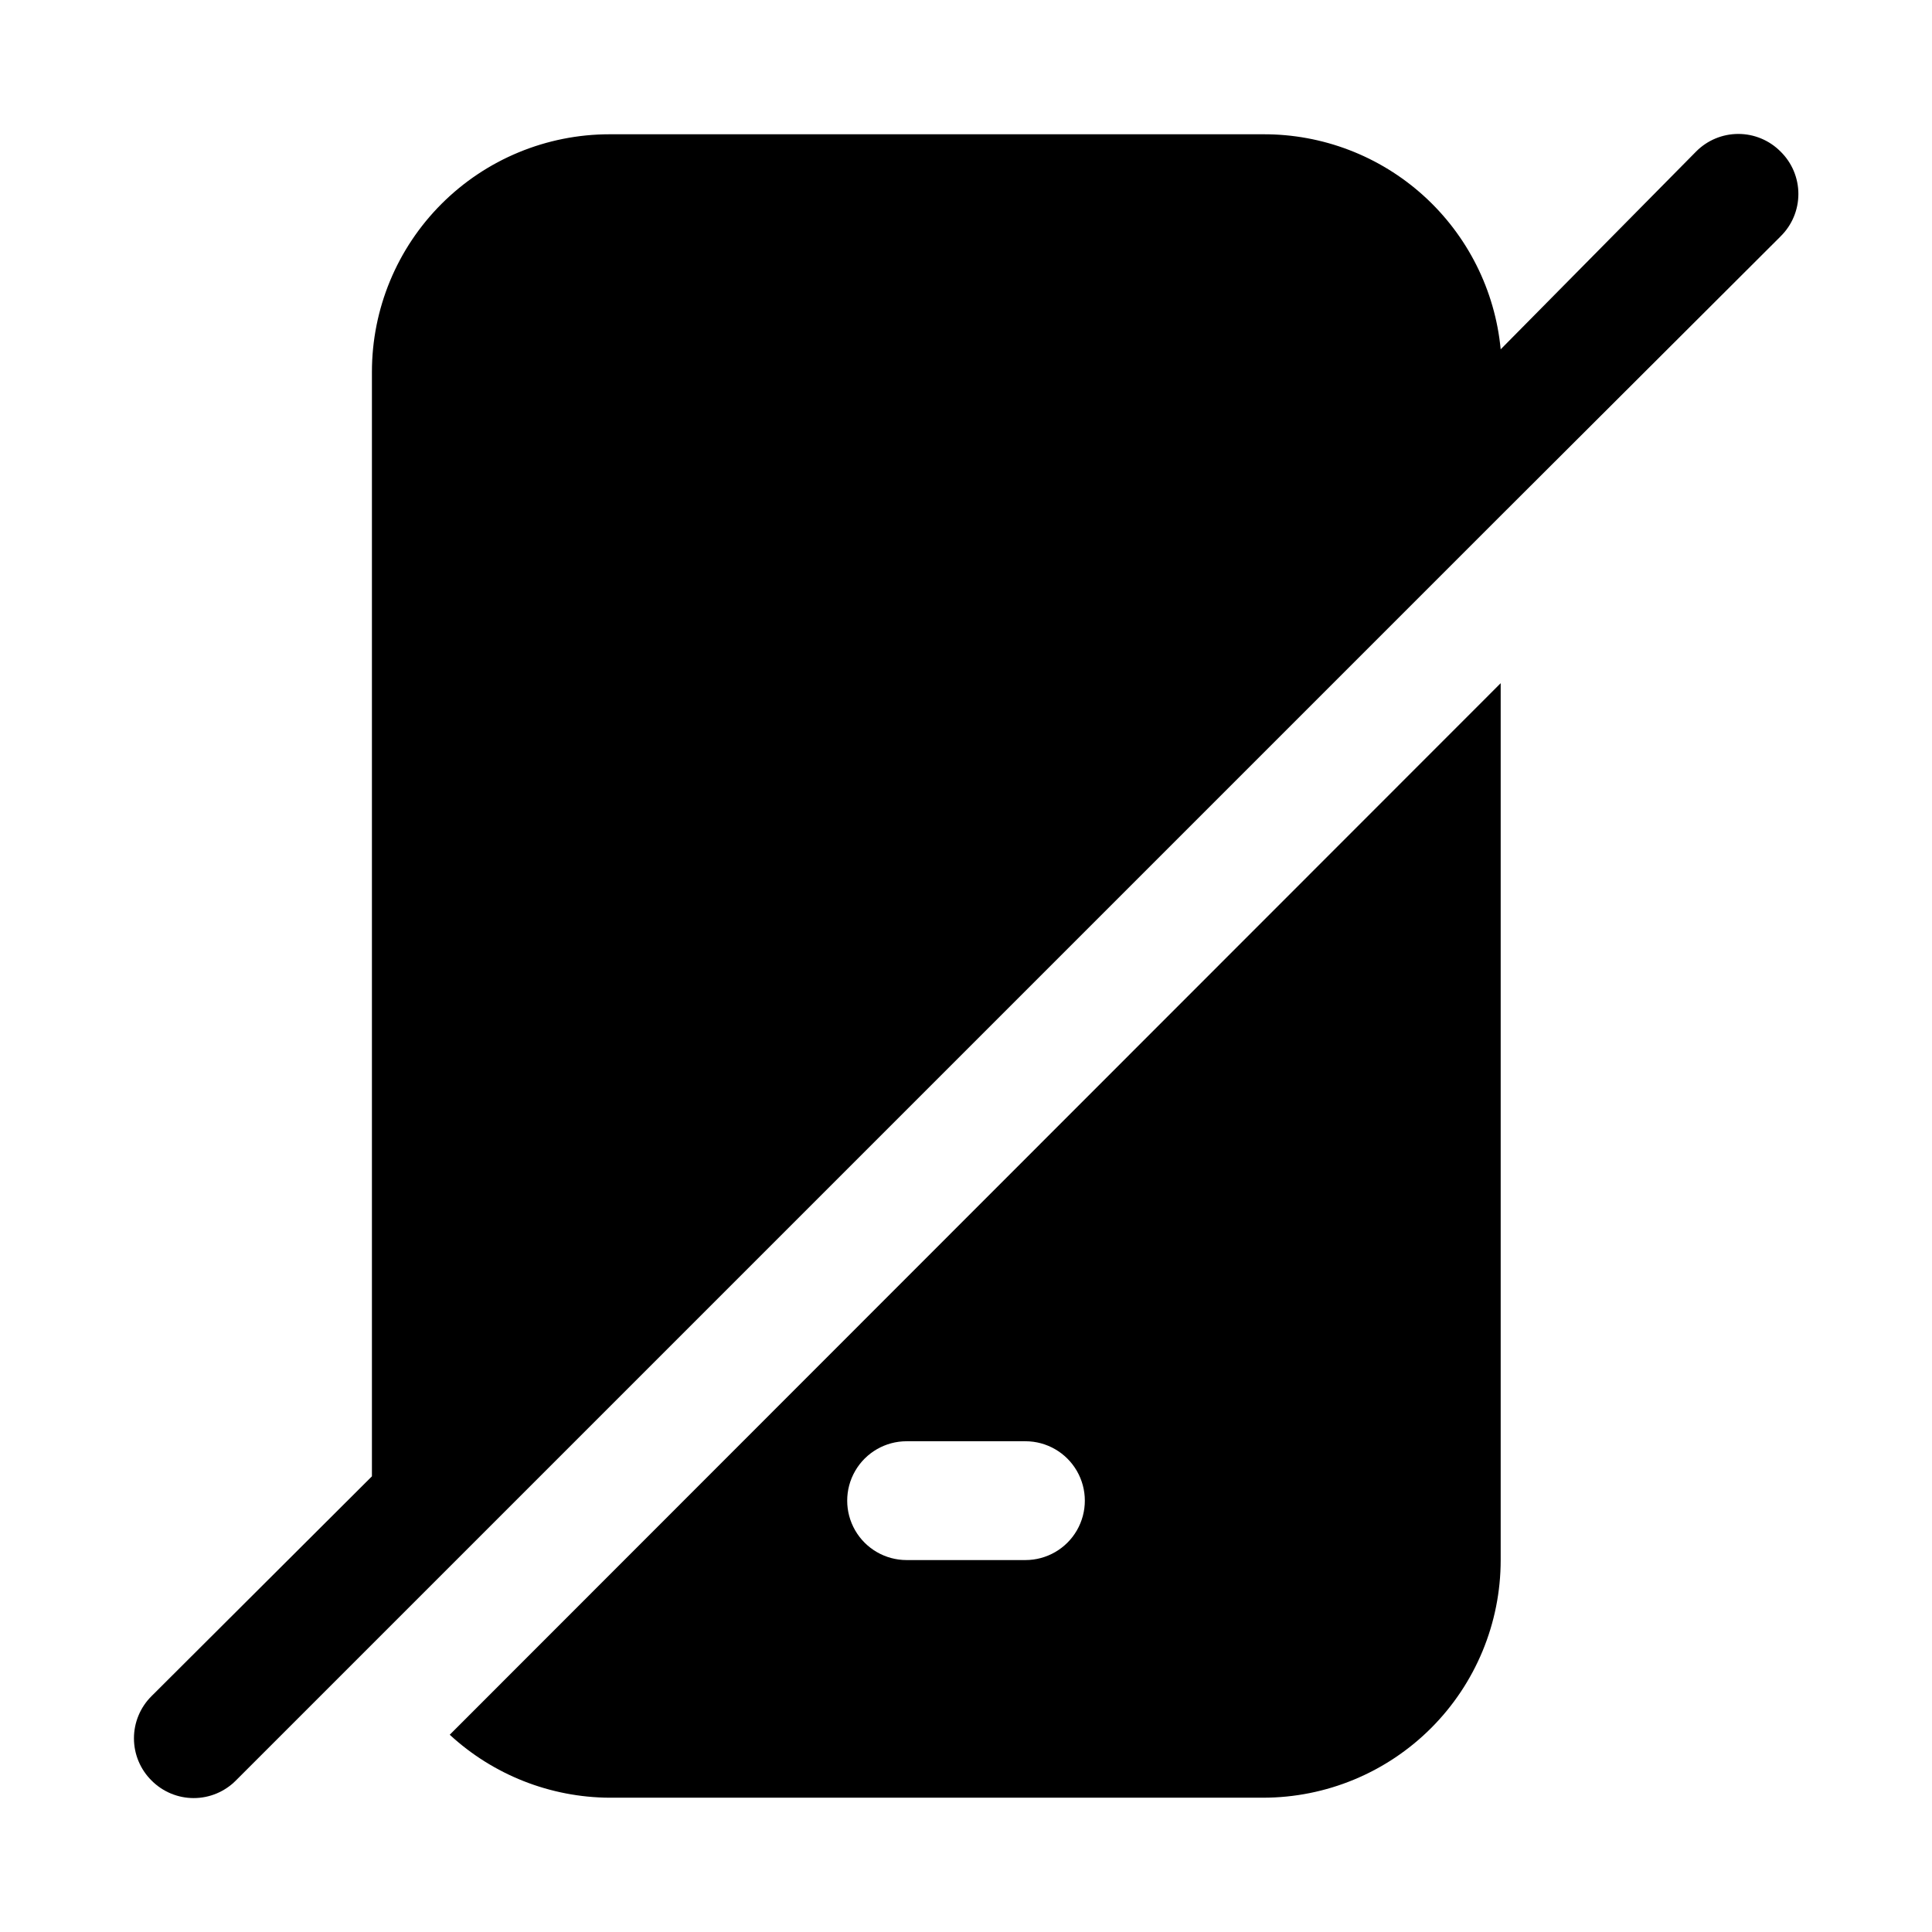
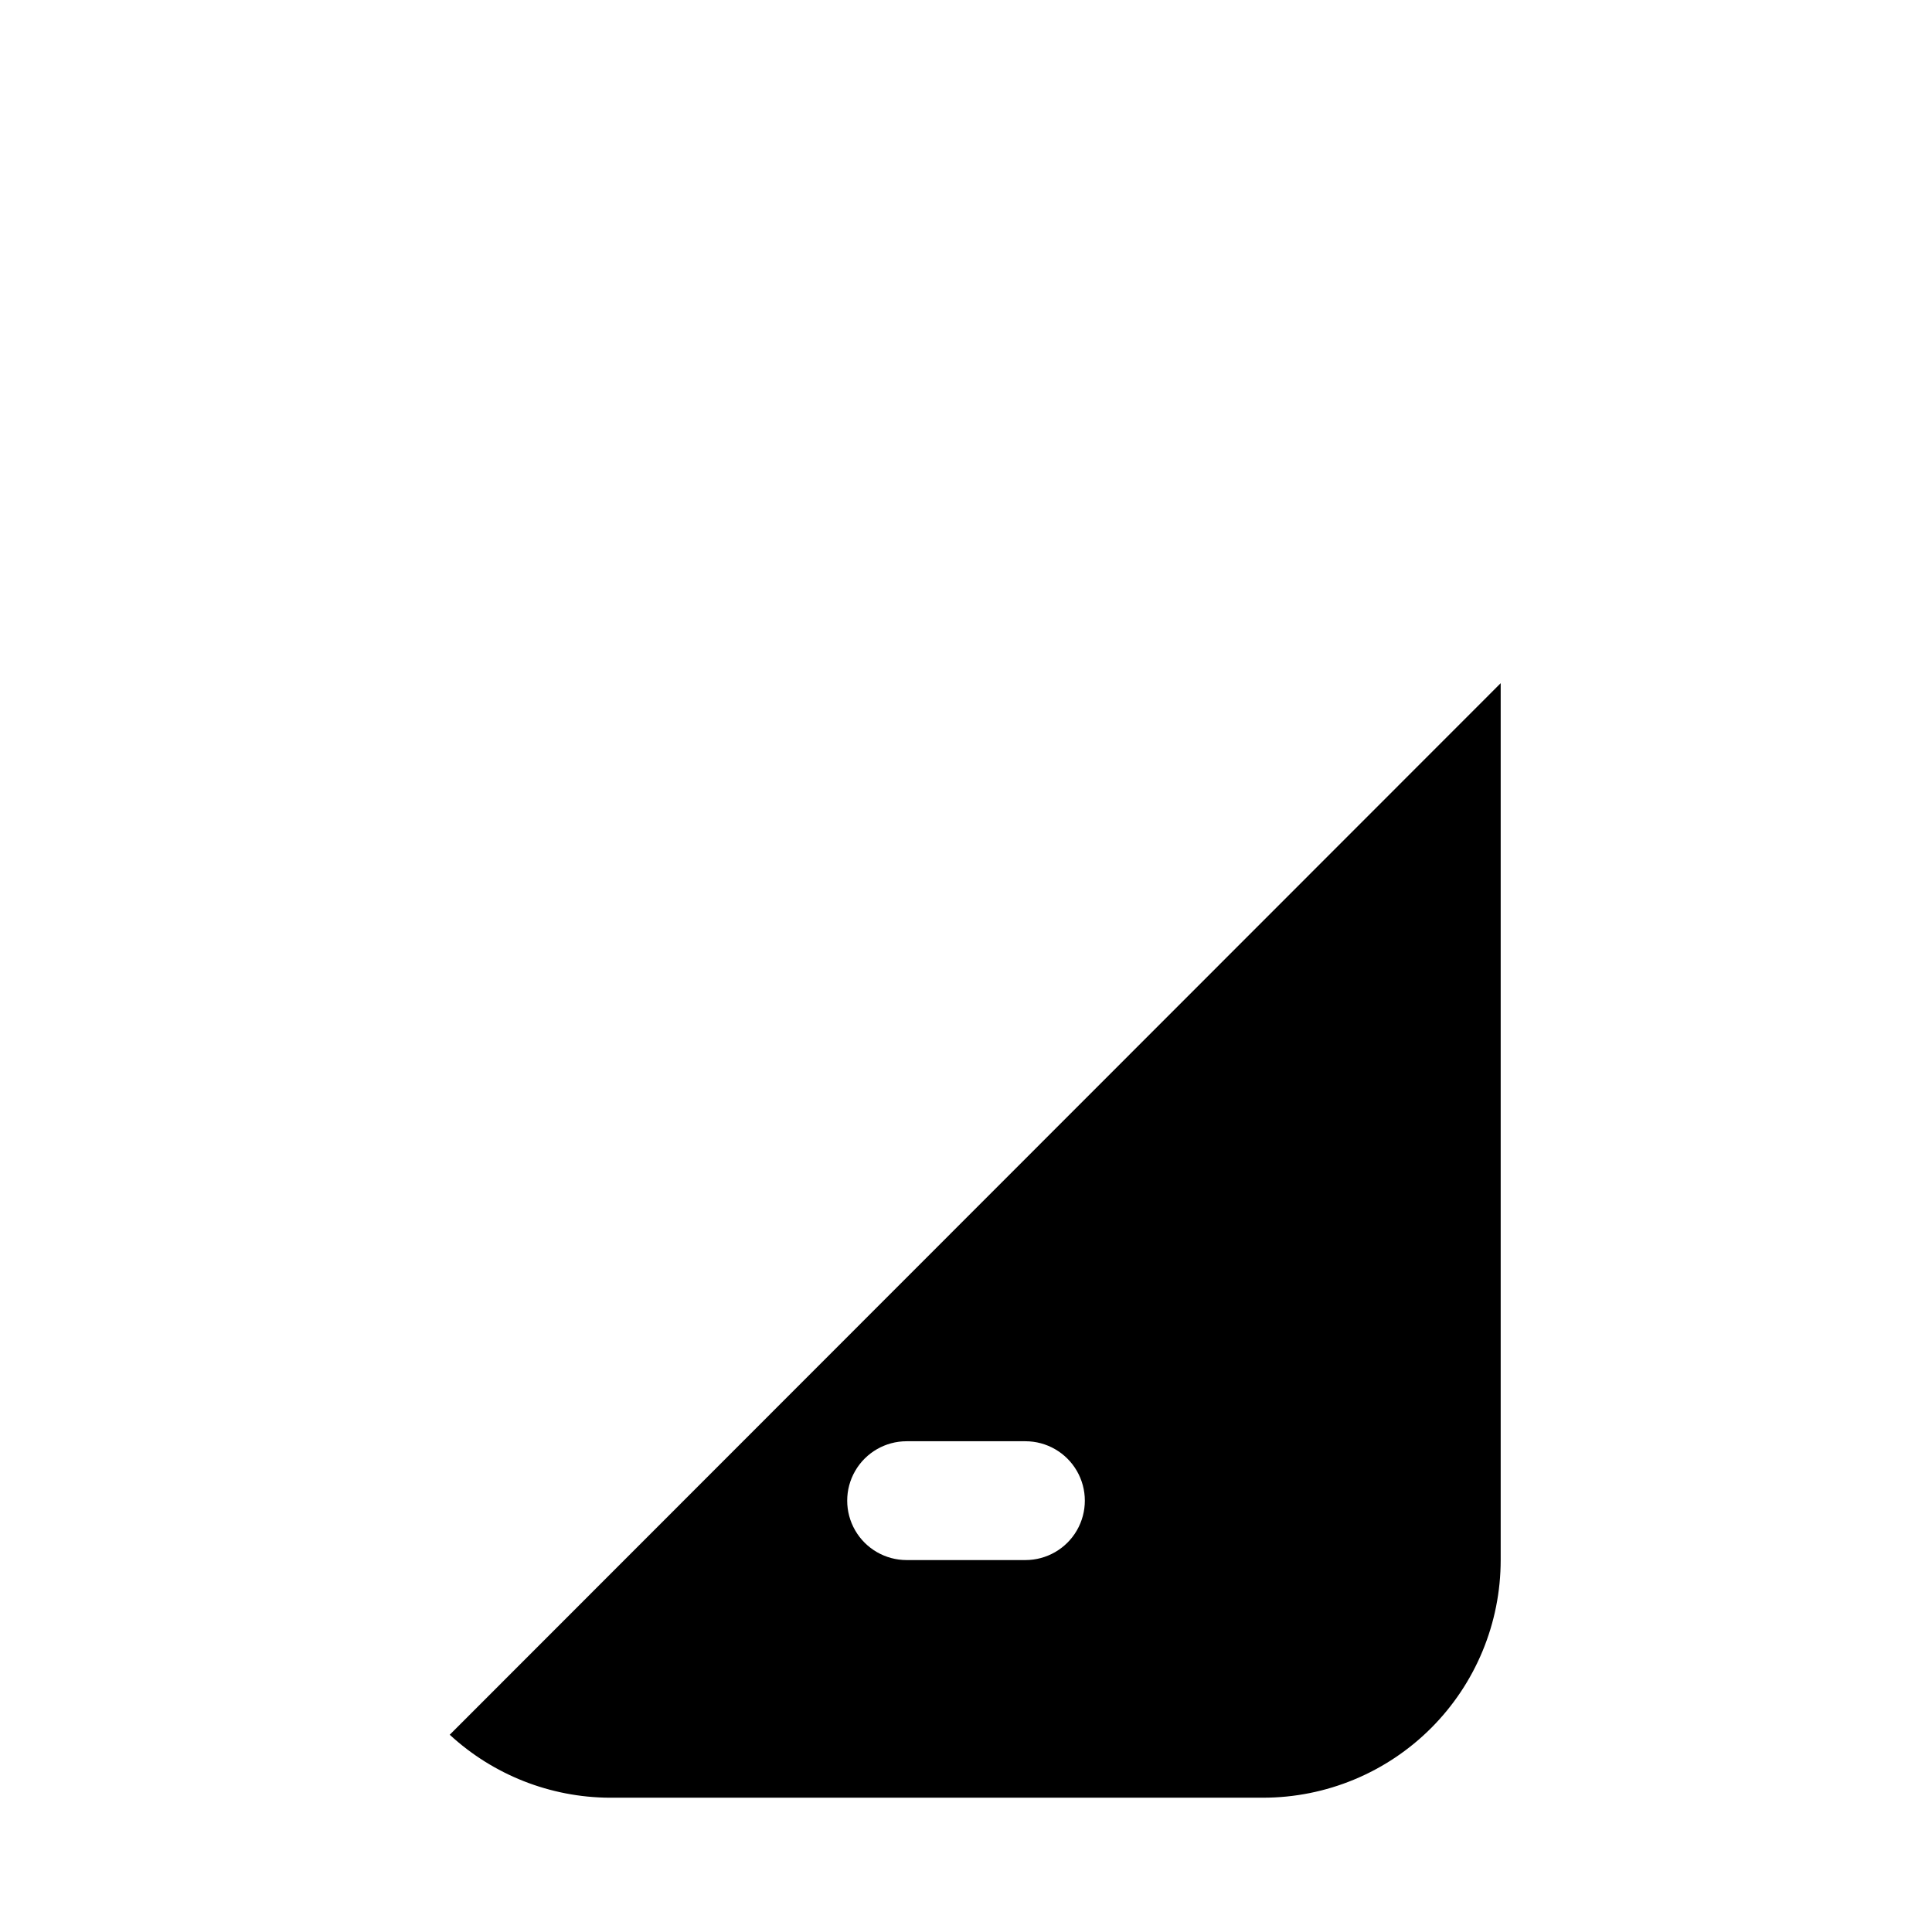
<svg xmlns="http://www.w3.org/2000/svg" fill="#000000" width="800px" height="800px" version="1.1" viewBox="144 144 512 512">
  <g>
-     <path d="m615.85 184.15c-2.953-2.981-6.981-4.656-11.176-4.656-4.199 0-8.223 1.676-11.18 4.656l-51.797 52.426c-1.492-15.645-8.781-30.164-20.434-40.711-11.652-10.547-26.828-16.352-42.543-16.281h-173.18c-16.703 0-32.723 6.637-44.531 18.445-11.812 11.809-18.445 27.828-18.445 44.531v292.68l-58.41 58.254c-2.981 2.957-4.656 6.981-4.656 11.18 0 4.195 1.676 8.223 4.656 11.176 2.957 2.981 6.981 4.66 11.176 4.66 4.199 0 8.223-1.68 11.18-4.66l39.359-39.359 295.83-295.83 74.156-73.996-0.004-0.004c3.031-2.961 4.738-7.019 4.738-11.254 0-4.238-1.707-8.297-4.738-11.258z" />
    <path d="m305.54 620.41h173.18c16.703 0 32.719-6.633 44.531-18.445 11.809-11.809 18.445-27.828 18.445-44.531v-232.38l-278.51 278.67c11.543 10.648 26.645 16.602 42.352 16.688zm78.719-94.465h31.488c5.625 0 10.824 3.004 13.637 7.875 2.812 4.871 2.812 10.871 0 15.742s-8.012 7.871-13.637 7.871h-31.488c-5.625 0-10.82-3-13.633-7.871s-2.812-10.871 0-15.742c2.812-4.871 8.008-7.875 13.633-7.875z" />
  </g>
</svg>